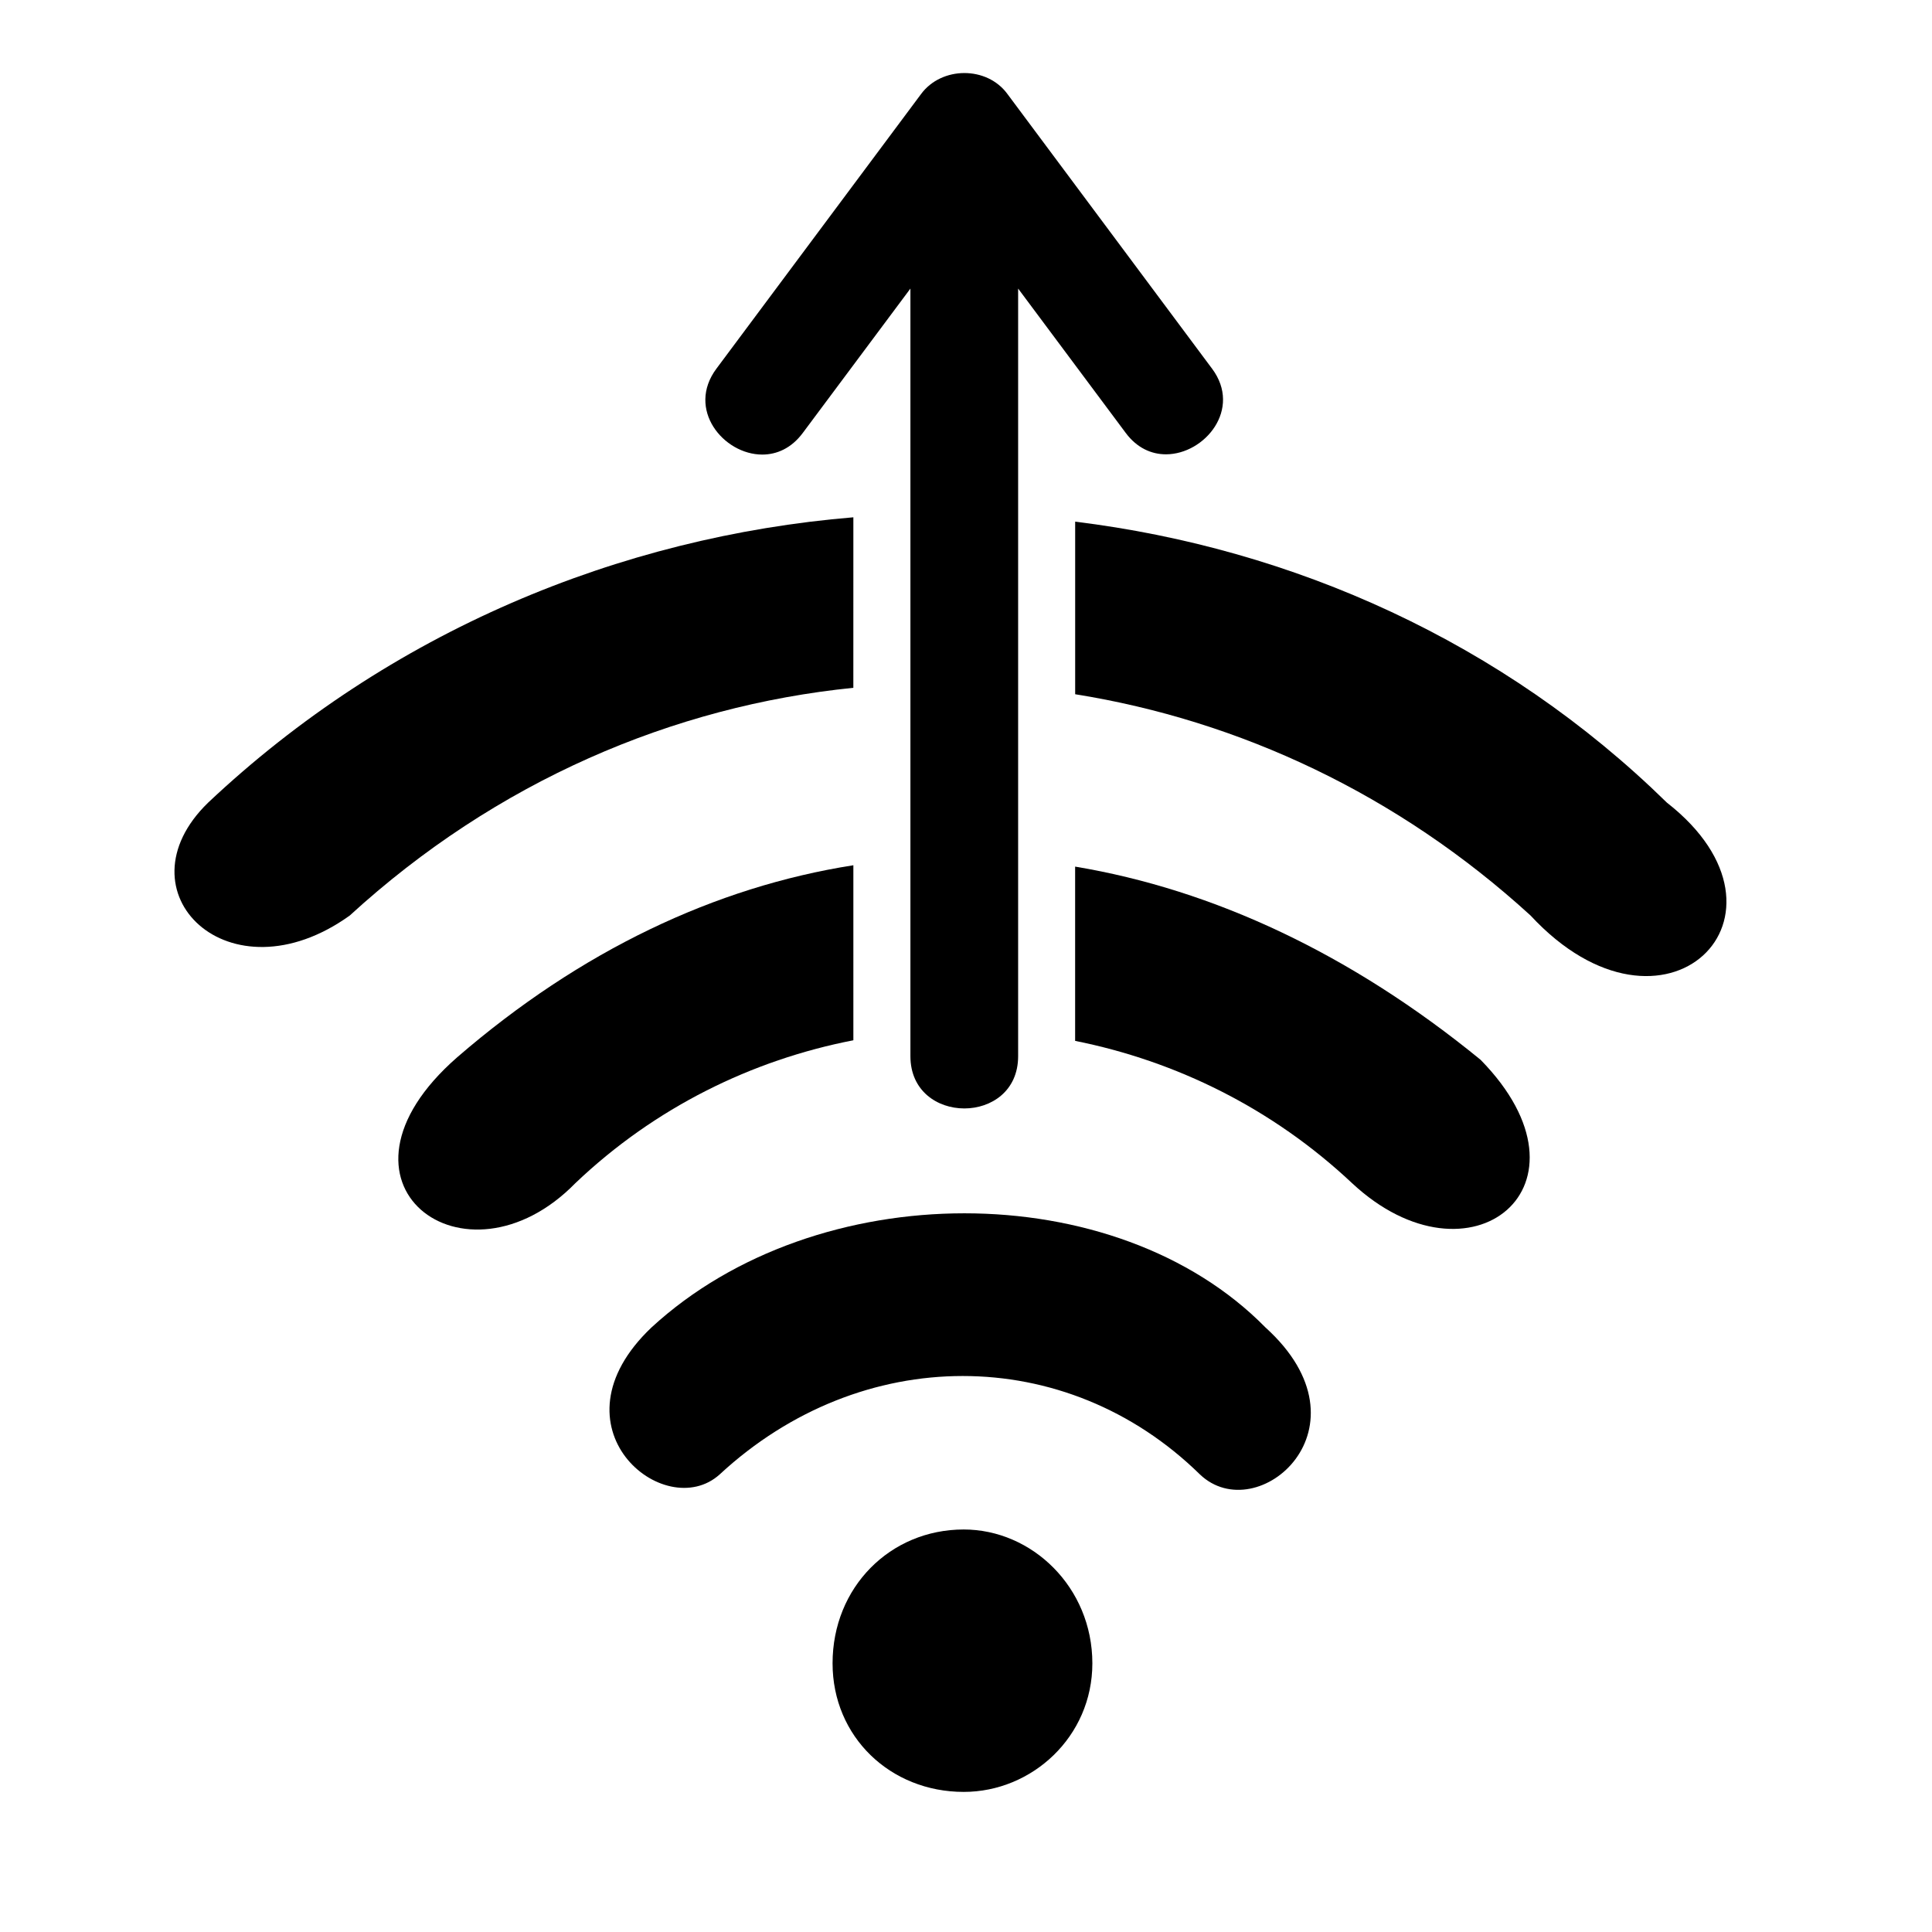
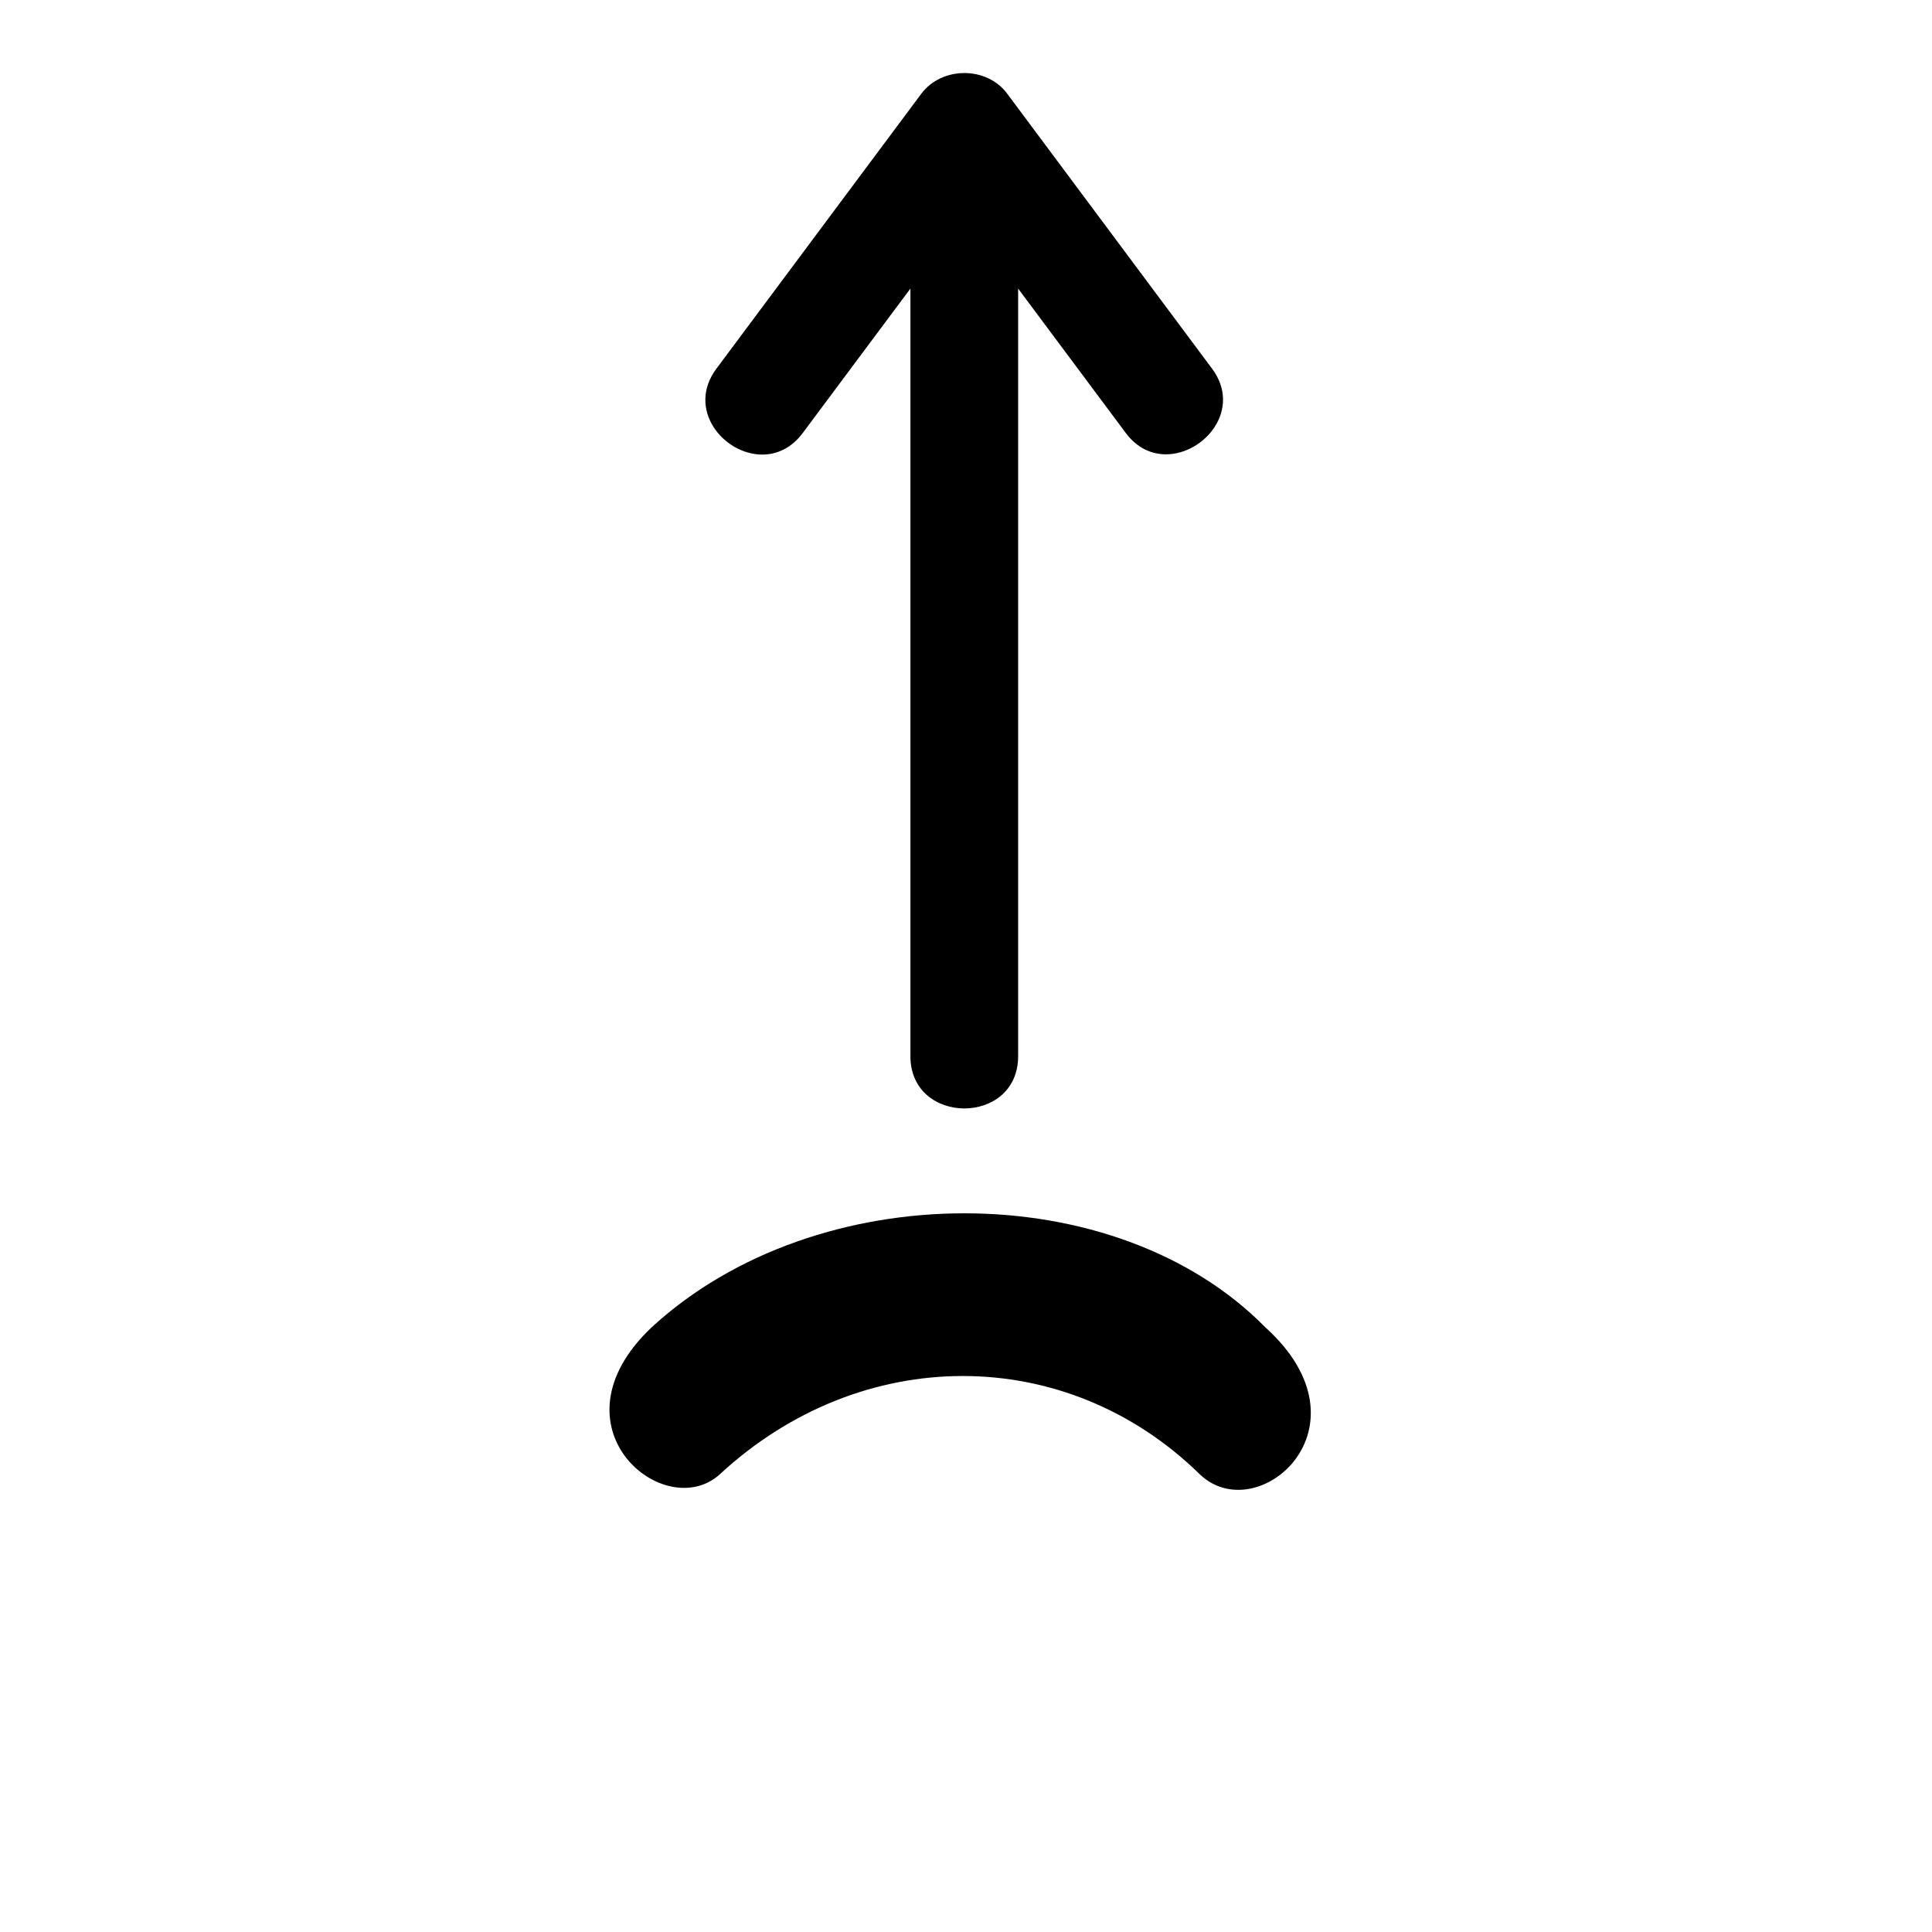
<svg xmlns="http://www.w3.org/2000/svg" fill="#000000" width="800px" height="800px" version="1.1" viewBox="144 144 512 512">
  <g>
-     <path d="m399.4 549.33c-19.473 0-34.762 15.301-34.762 35.465 0 19.469 15.301 34.078 34.762 34.078 18.07 0 34.086-14.602 34.086-34.078-0.008-20.164-16.008-35.465-34.086-35.465z" />
-     <path d="m479.36 495.79c-39.633-40.336-118.9-40.336-162.71 0-27.809 26.418 3.477 52.156 18.082 38.938 37.543-34.762 91.785-34.762 127.25 0 15.293 14.602 46.582-12.52 17.379-38.938z" />
-     <path d="m428.92 373.66v46.184c26.727 5.336 52.285 17.871 73.379 37.695 31.293 29.207 66.754 0.699 34.078-32.676-34.348-28.082-70.84-45.098-107.46-51.203z" />
-     <path d="m370.15 281.09c-62.02 5.144-122.93 30.324-171.01 75.633-24.344 23.641 5.562 52.852 37.543 29.906 38.844-35.562 85.652-55.531 133.46-60.352z" />
-     <path d="m370.15 373.3c-36.664 5.75-72.352 22.68-104.96 50.863-38.238 33.379 2.086 63.289 31.293 33.379 21.039-20.02 46.727-32.625 73.668-37.859z" />
-     <path d="m585.75 356.71c-43.453-42.586-98.977-67.363-156.82-74.465v45.734c43.559 6.961 85.57 26.555 120.67 58.629 35.465 38.254 74.402 0 36.152-29.898z" />
+     <path d="m479.36 495.79c-39.633-40.336-118.9-40.336-162.71 0-27.809 26.418 3.477 52.156 18.082 38.938 37.543-34.762 91.785-34.762 127.25 0 15.293 14.602 46.582-12.52 17.379-38.938" />
    <path d="m465.2 241.69-54.219-72.777c-5.426-7.441-17.434-7.371-22.883 0l-54.23 72.777c-8.047 10.785 1.879 22.777 12.141 22.777 3.84 0 7.723-1.676 10.734-5.727l28.527-38.266v203.43c0 9.219 7.144 13.844 14.289 13.844 7.129 0 14.258-4.606 14.258-13.844v-203.43l28.516 38.258c2.984 4.004 6.832 5.668 10.656 5.668 10.258-0.004 20.227-11.98 12.211-22.715 0 0 8.016 10.734 0 0z" />
  </g>
</svg>